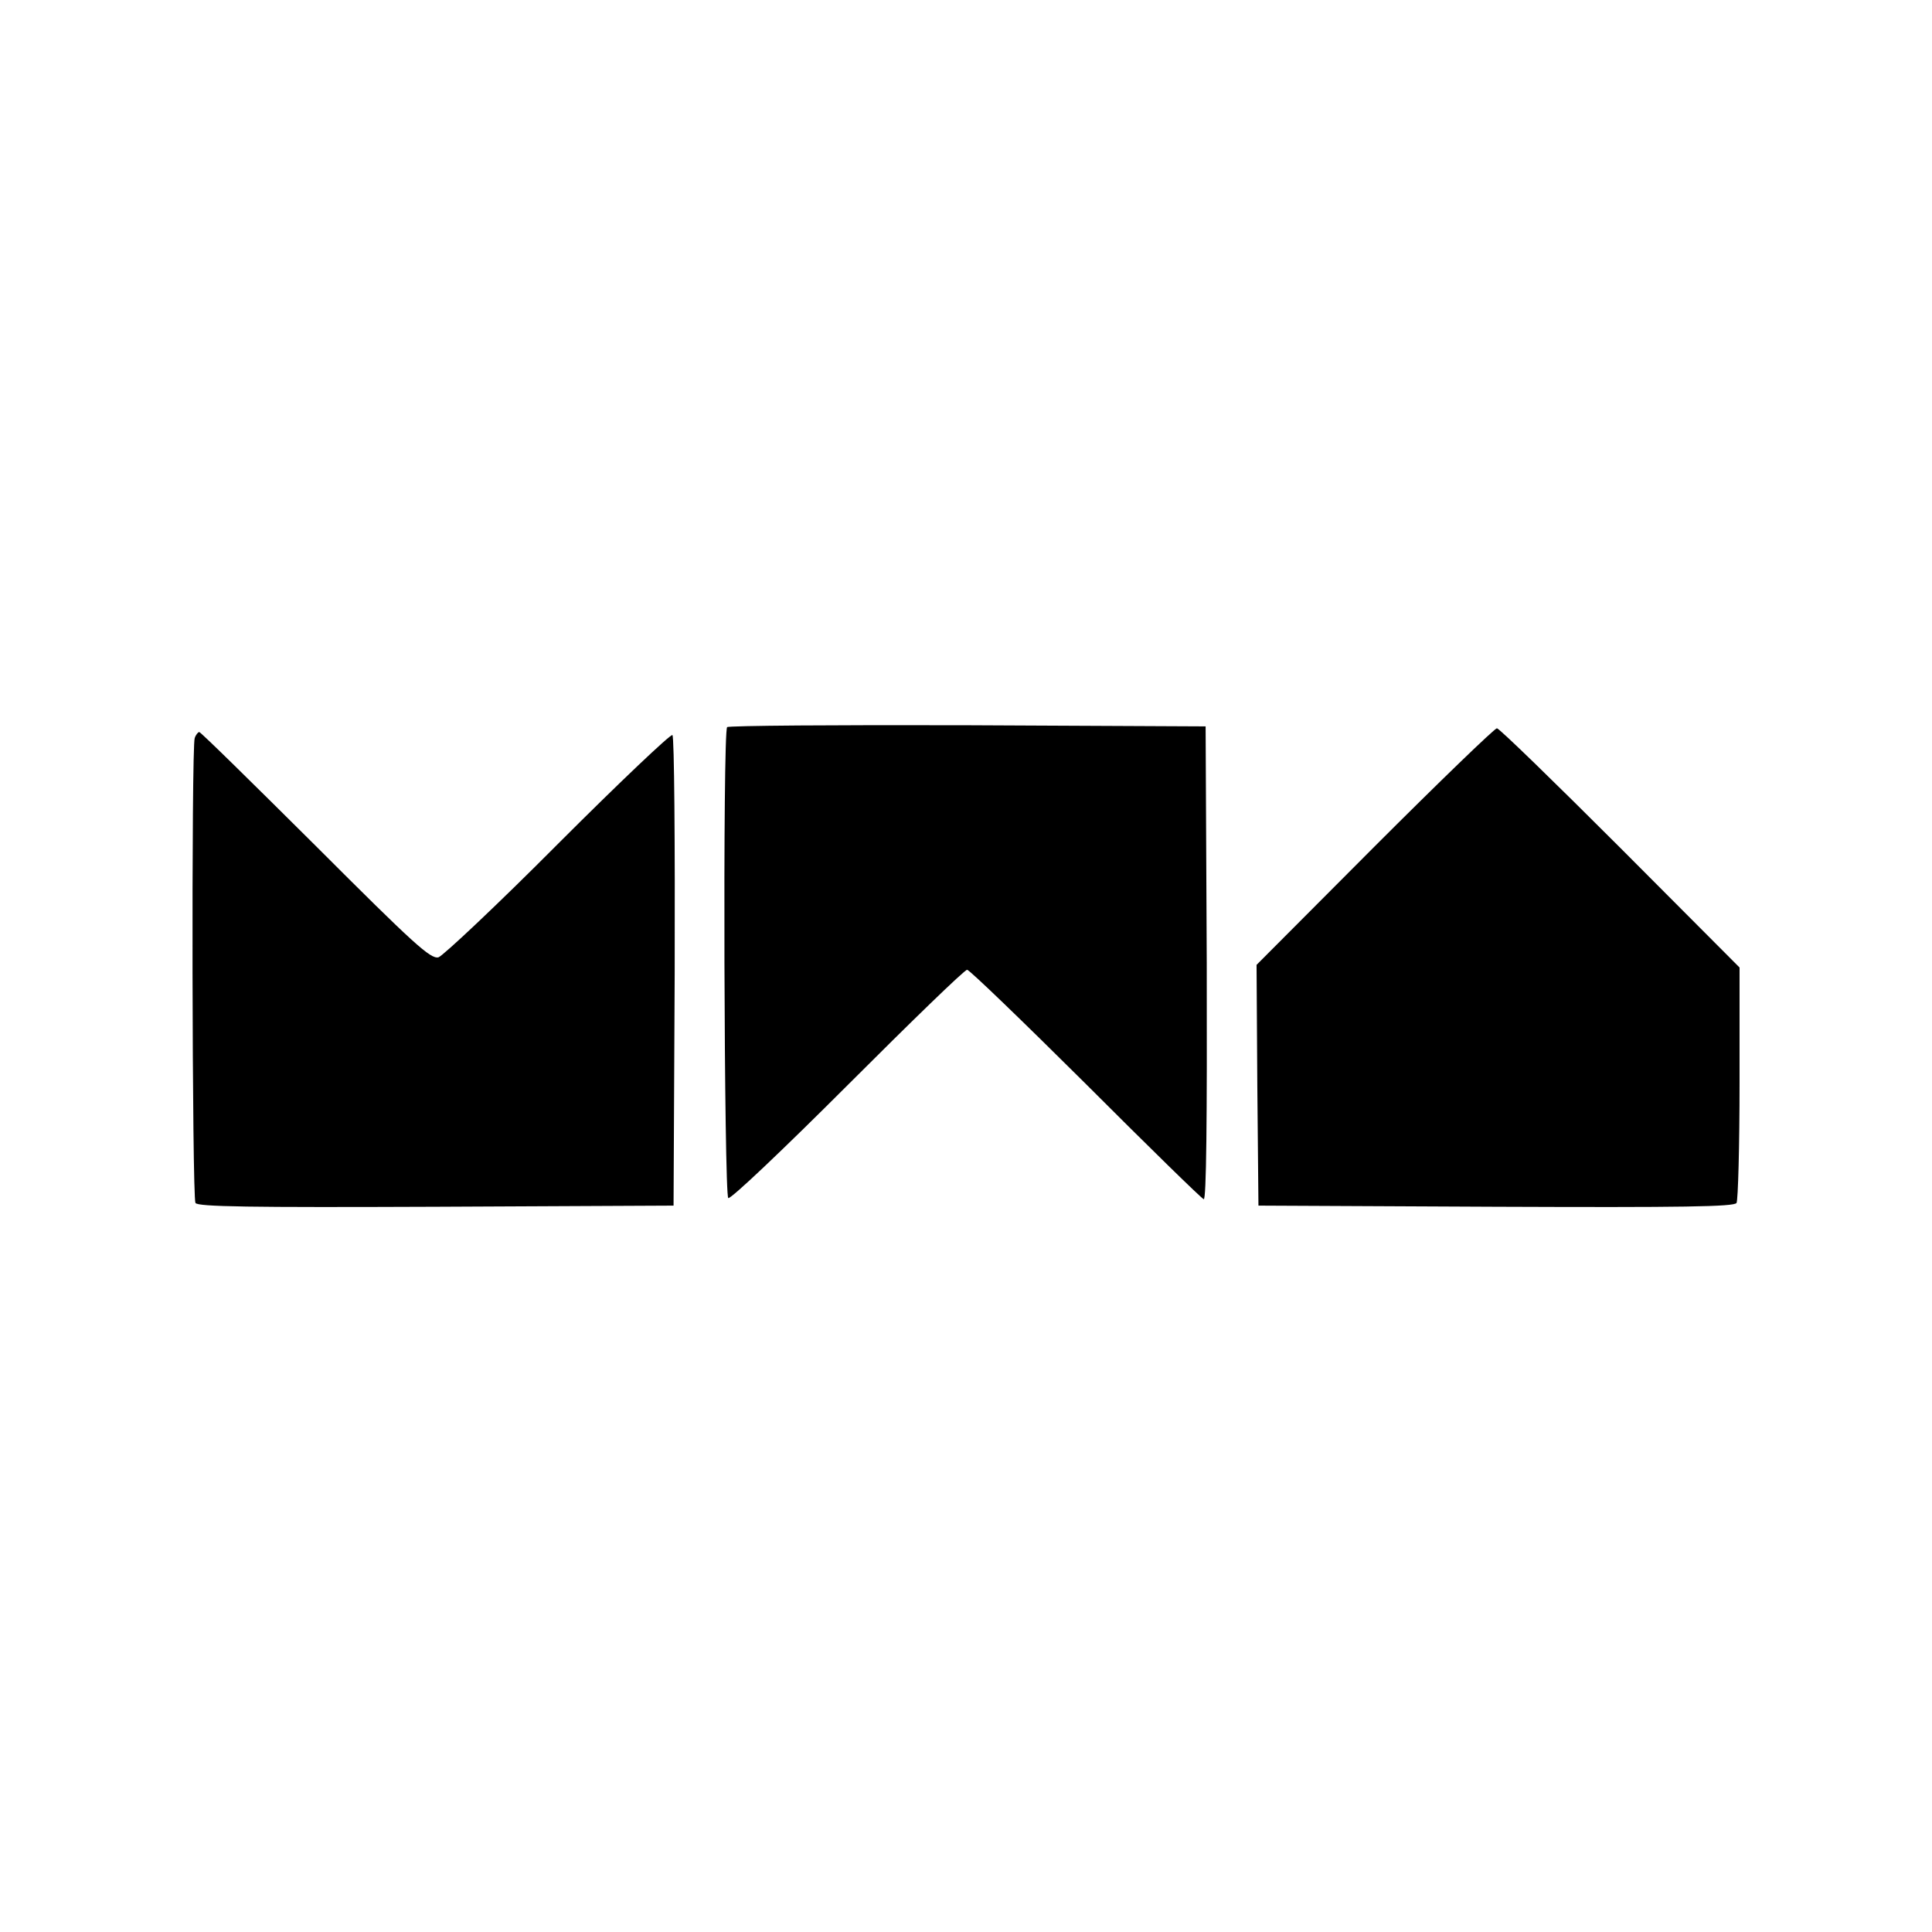
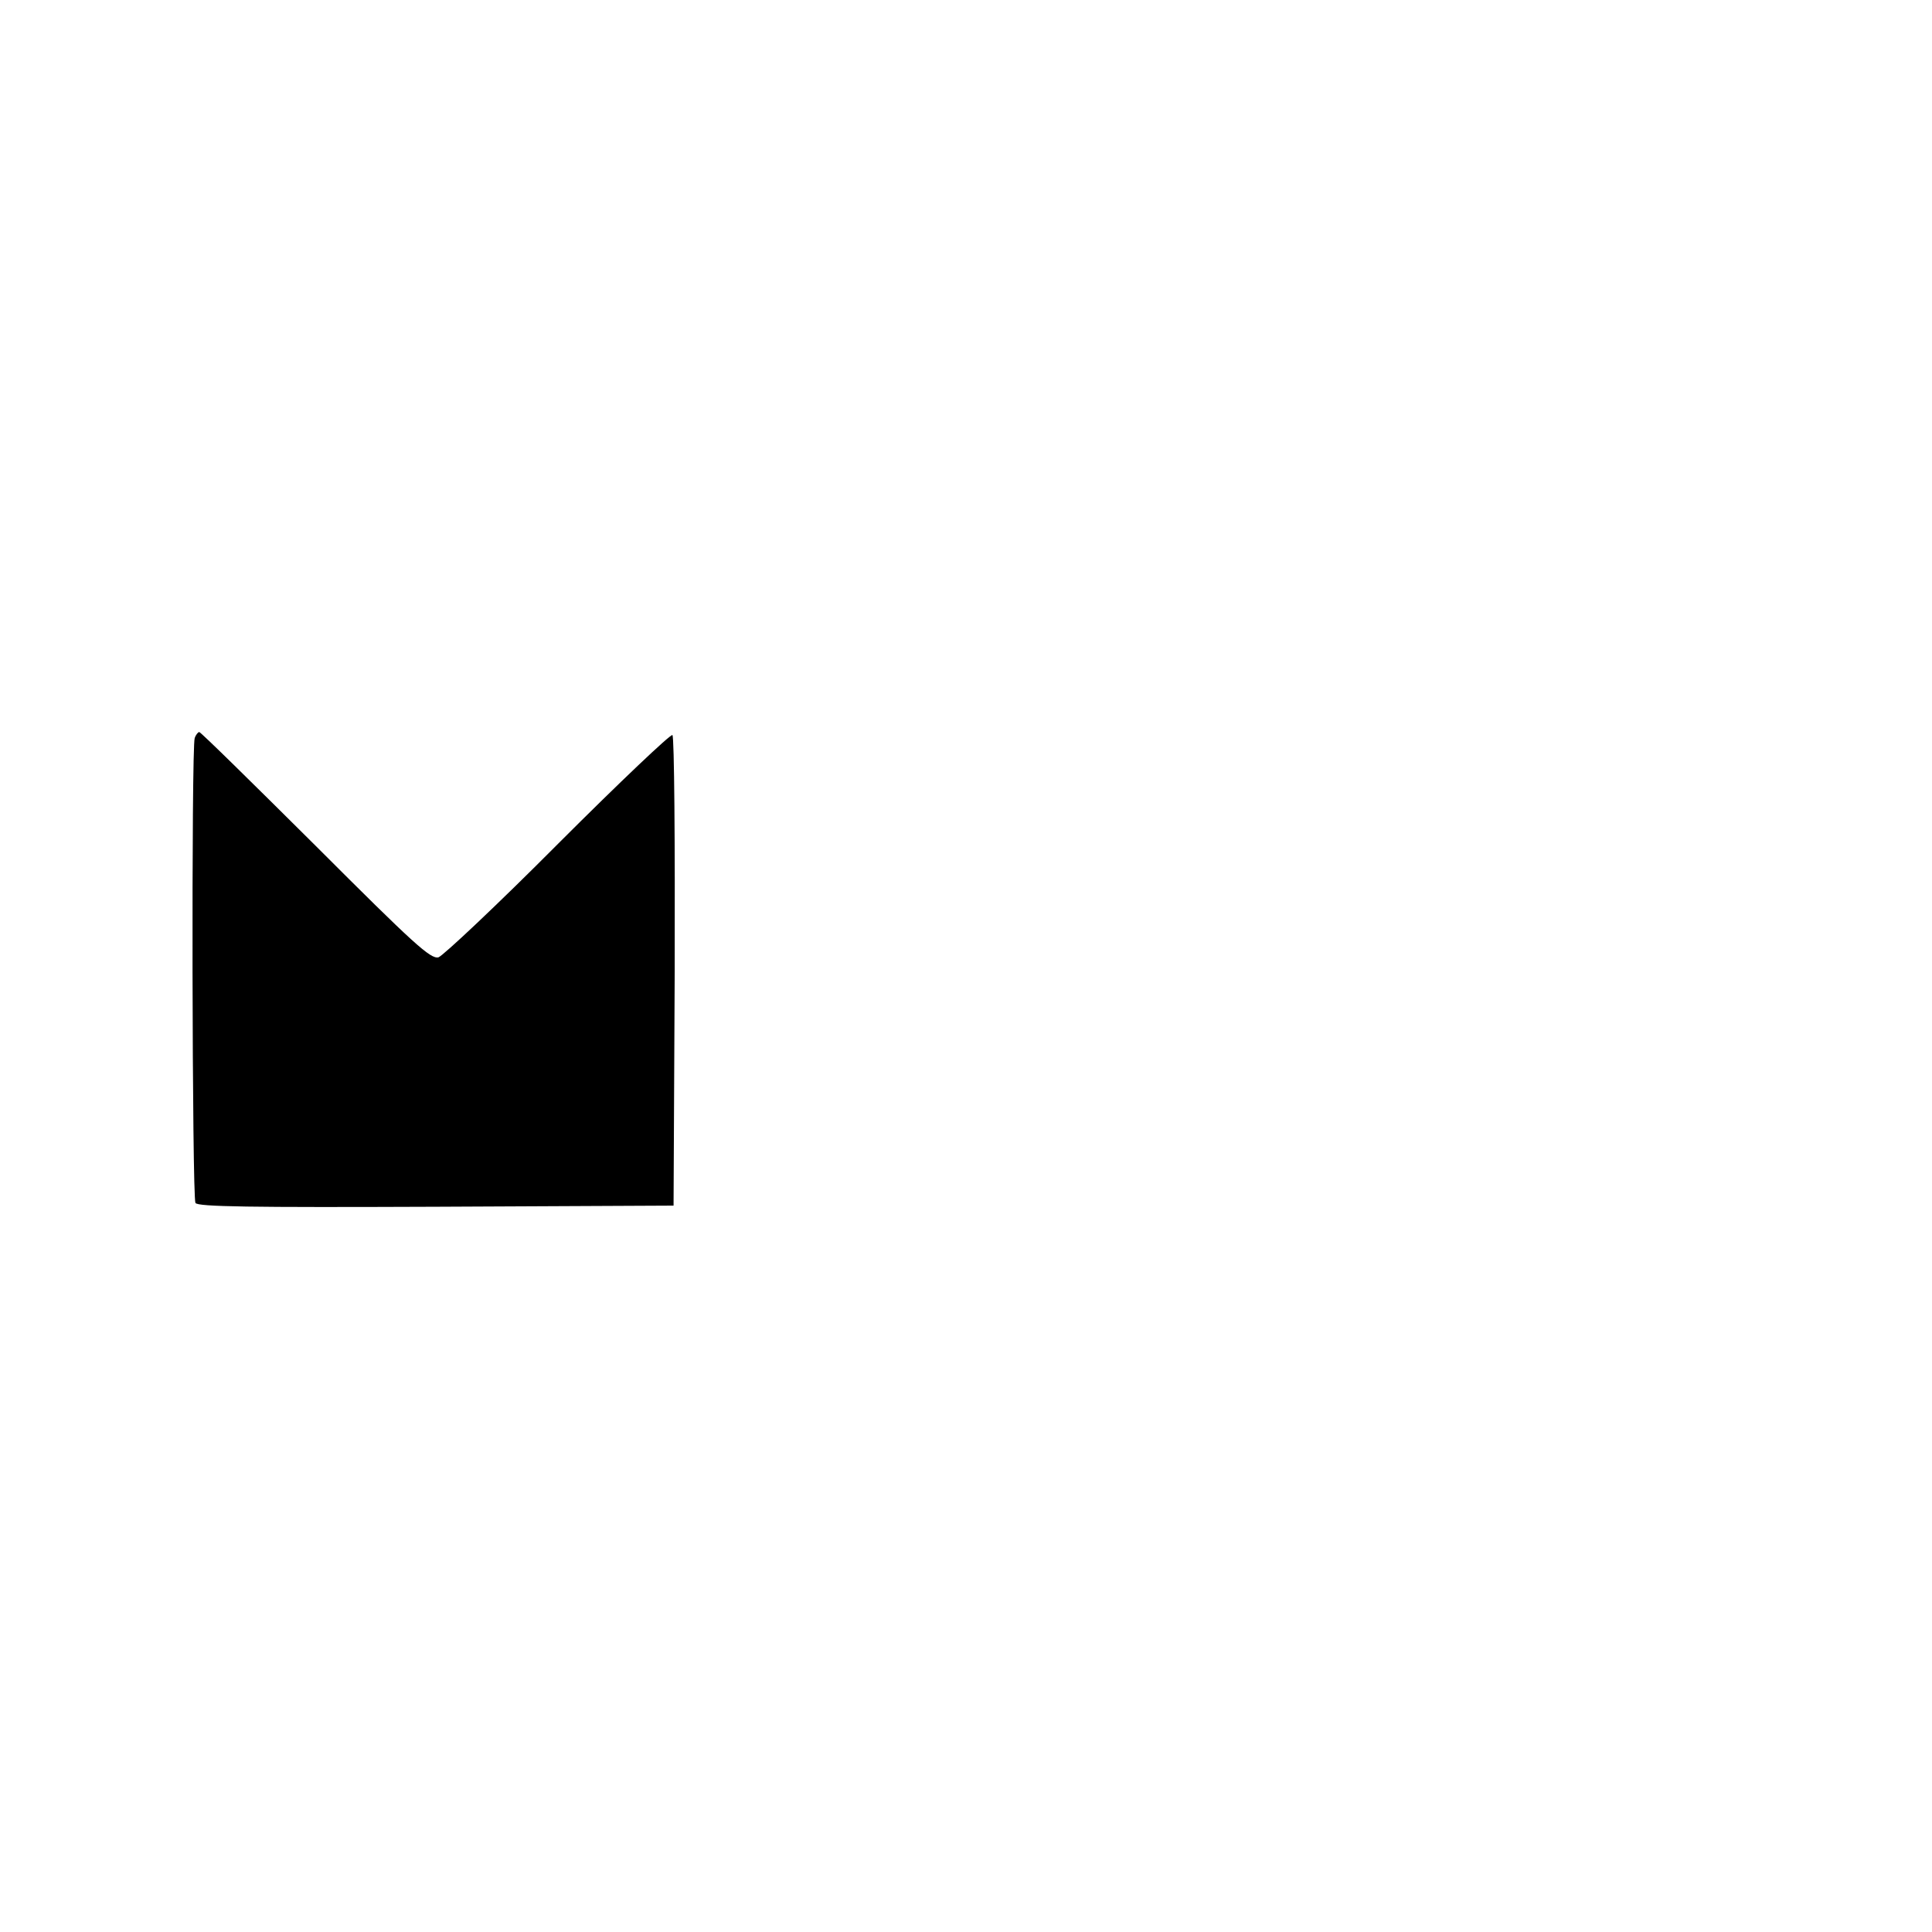
<svg xmlns="http://www.w3.org/2000/svg" version="1.0" width="512pt" height="512pt" viewBox="0 0 512 512" preserveAspectRatio="xMidYMid meet">
  <g transform="translate(0,512) scale(0.1,-0.1)" fill="#000000" stroke="none">
-     <path d="M1927 3193 c-12 -11 -8 -1241 3 -1248 6 -4 148 131 316 299 168 168 310 306 317 306 6 0 147 -136 314 -302 167 -167 308 -305 313 -306 7 -3 9 210 8 625 l-3 628 -631 3 c-347 1 -634 -1 -637 -5z" />
-     <path d="M3643 2877 l-313 -314 2 -319 3 -319 629 -3 c497 -2 631 0 638 10 4 7 8 150 8 318 l0 306 -316 317 c-174 174 -321 317 -327 317 -6 0 -152 -141 -324 -313z" />
    <path d="M516 3164 c-9 -24 -7 -1217 2 -1232 7 -10 141 -12 638 -10 l629 3 3 619 c1 341 -1 623 -6 628 -4 4 -140 -125 -302 -287 -162 -163 -306 -298 -318 -302 -21 -5 -64 34 -326 296 -166 165 -304 301 -308 301 -3 0 -9 -7 -12 -16z" />
  </g>
</svg>